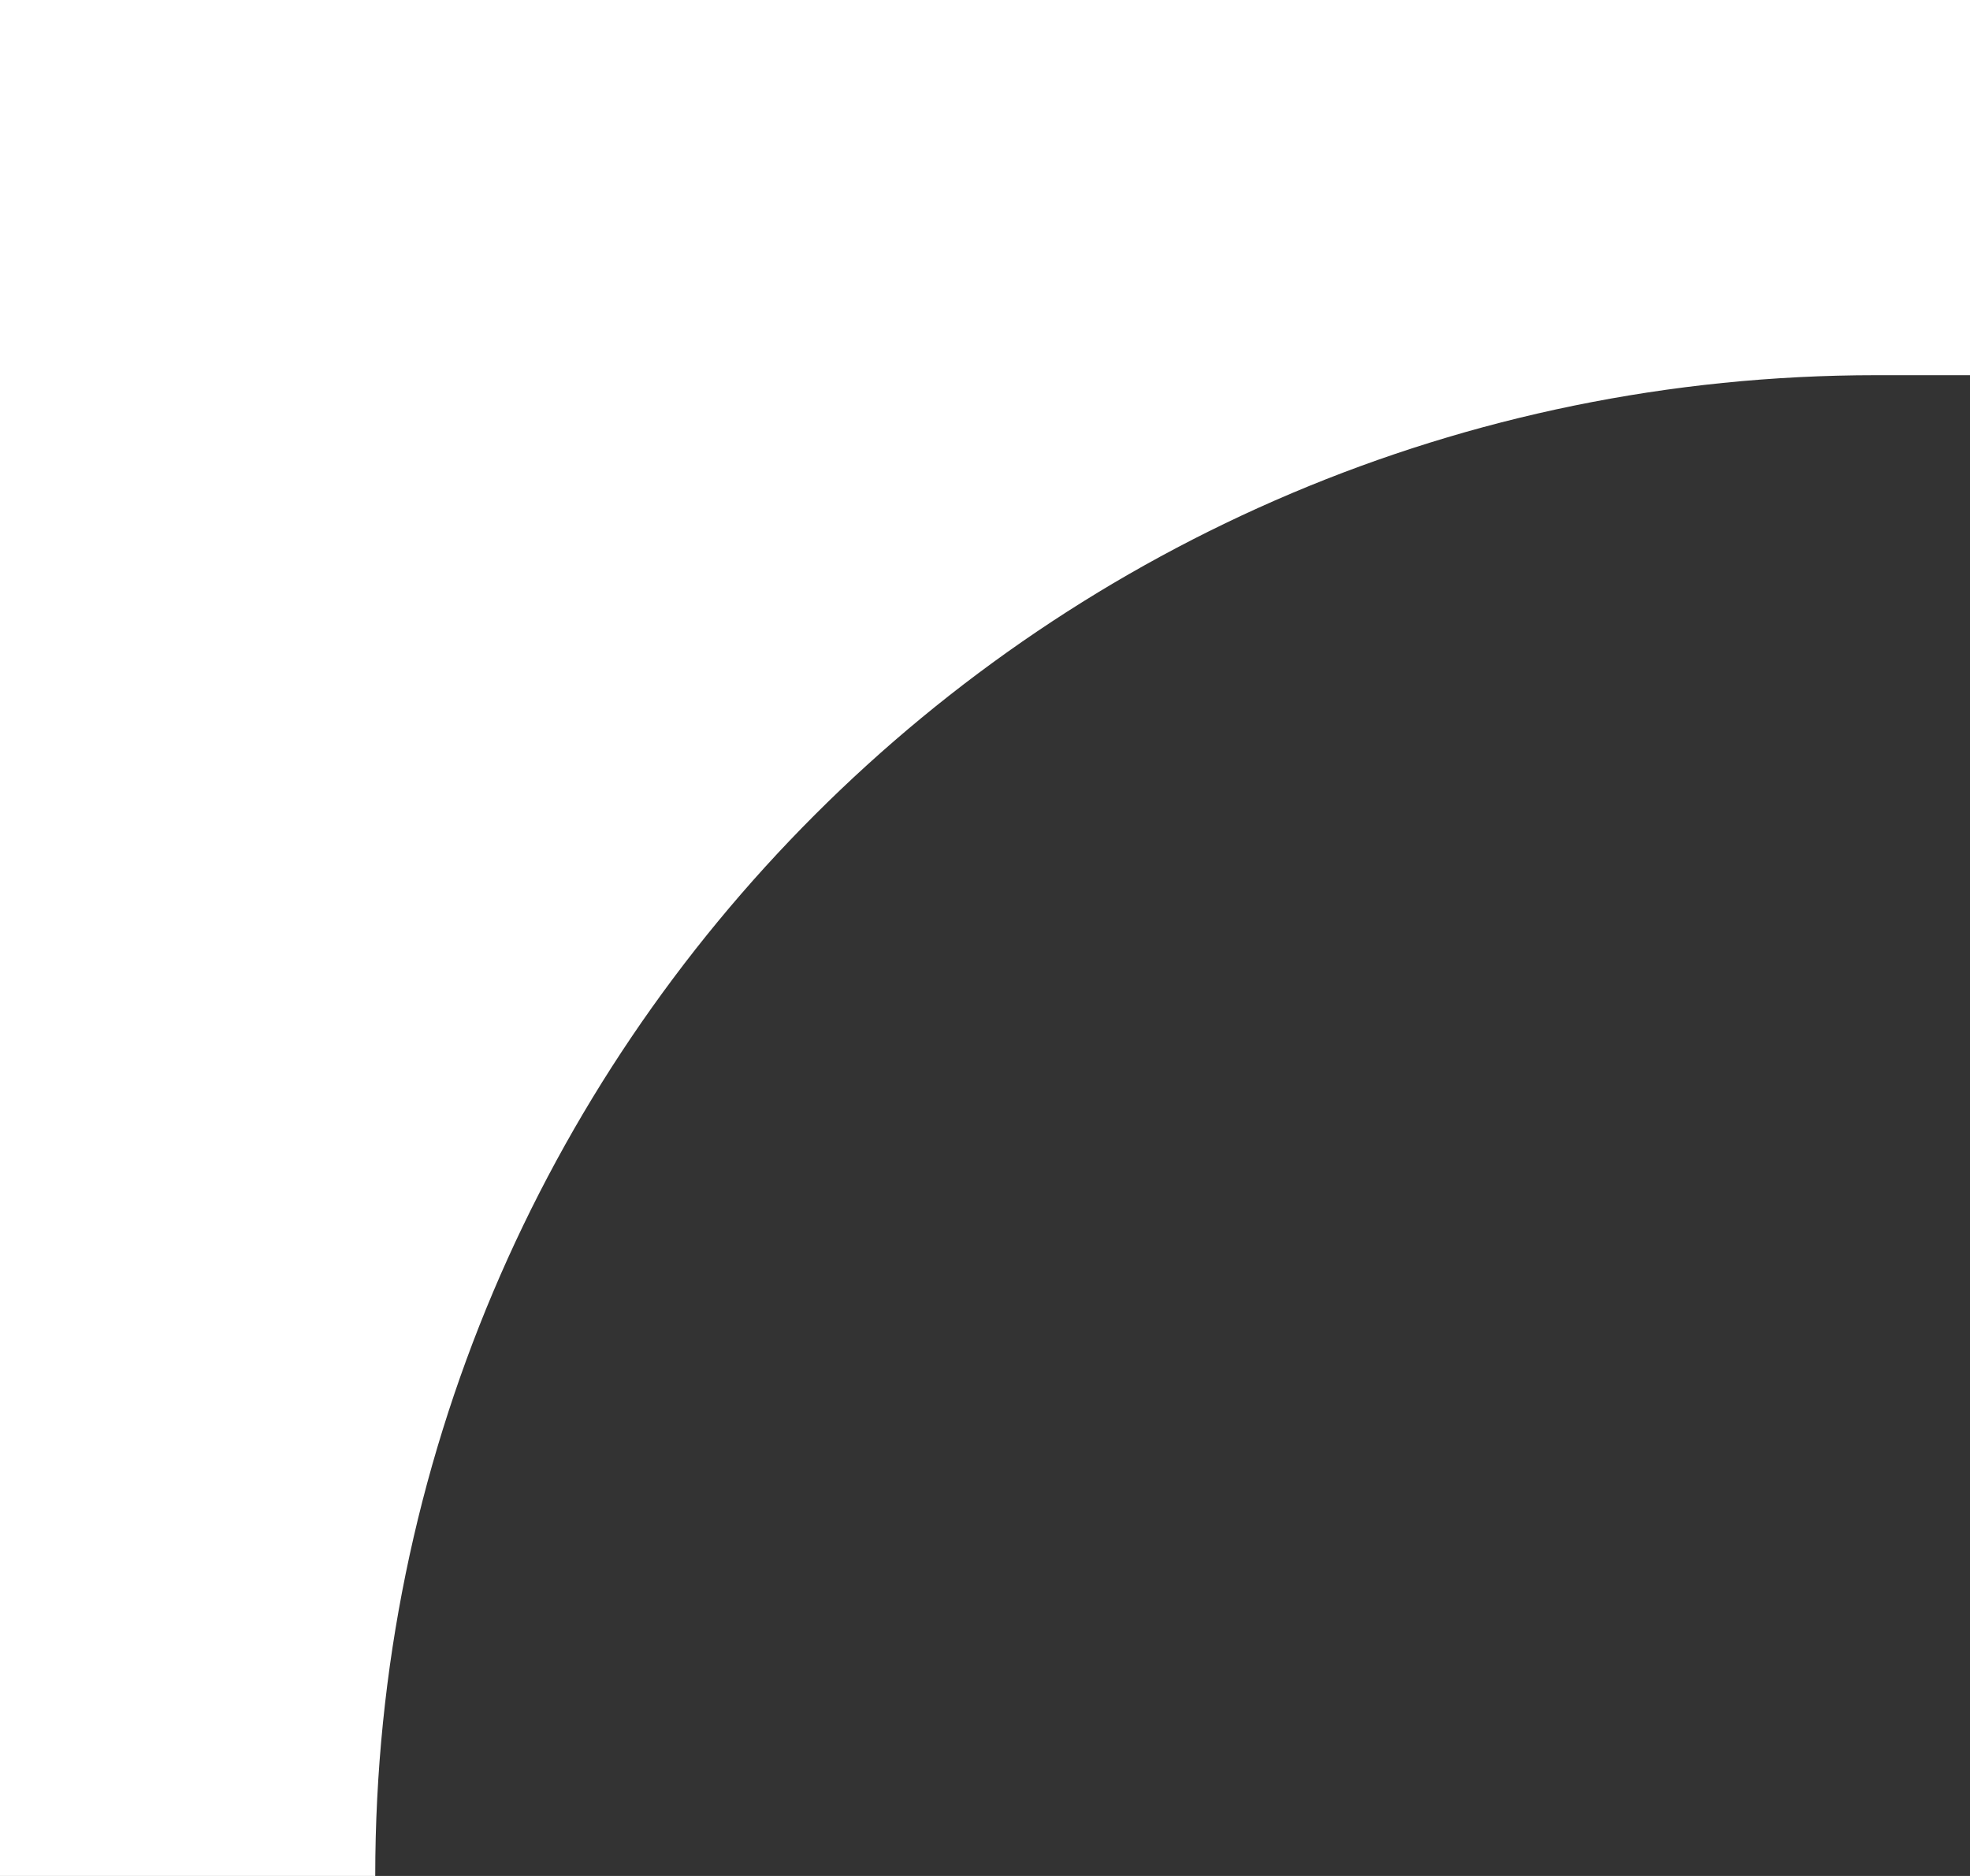
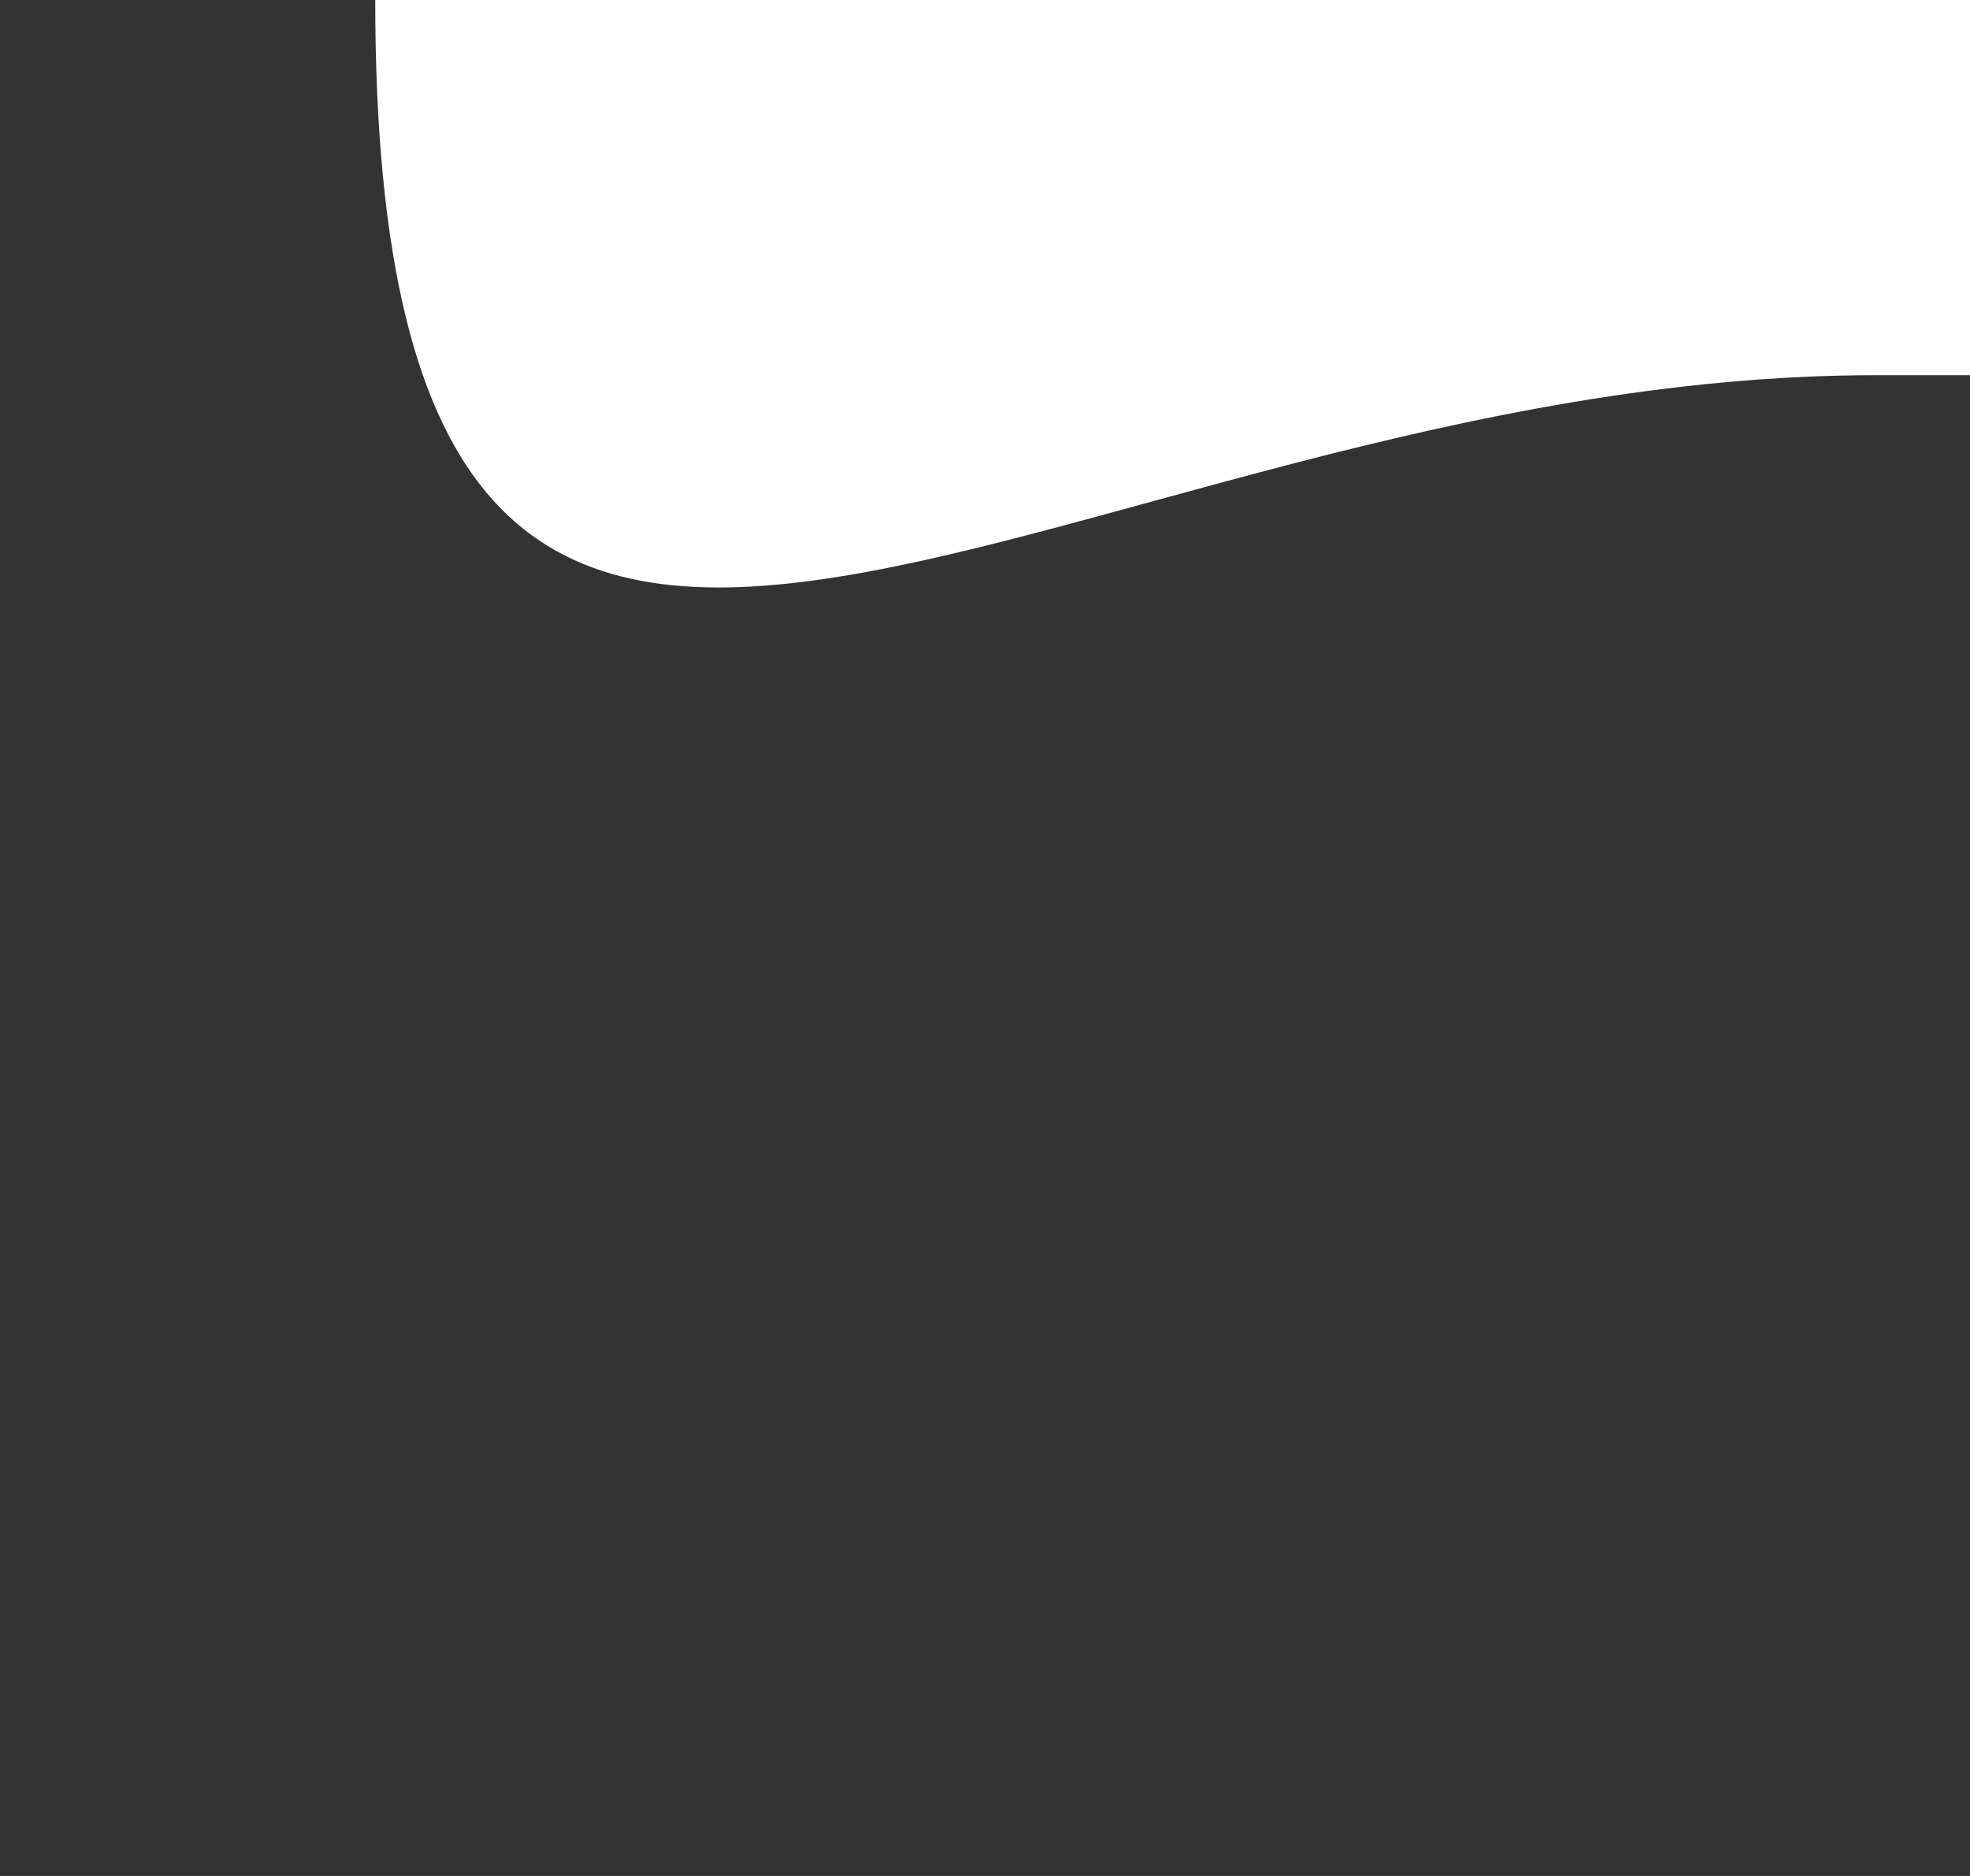
<svg xmlns="http://www.w3.org/2000/svg" width="21" height="20" viewBox="0 0 21 20" fill="none">
  <rect x="0" y="0" width="21" height="20" fill="#333333" stroke="none" />
-   <path d="M0 0V20H4C4 11.164 11.164 4 20 4H21V0H0Z" fill="white" />
+   <path d="M0 0H4C4 11.164 11.164 4 20 4H21V0H0Z" fill="white" />
</svg>